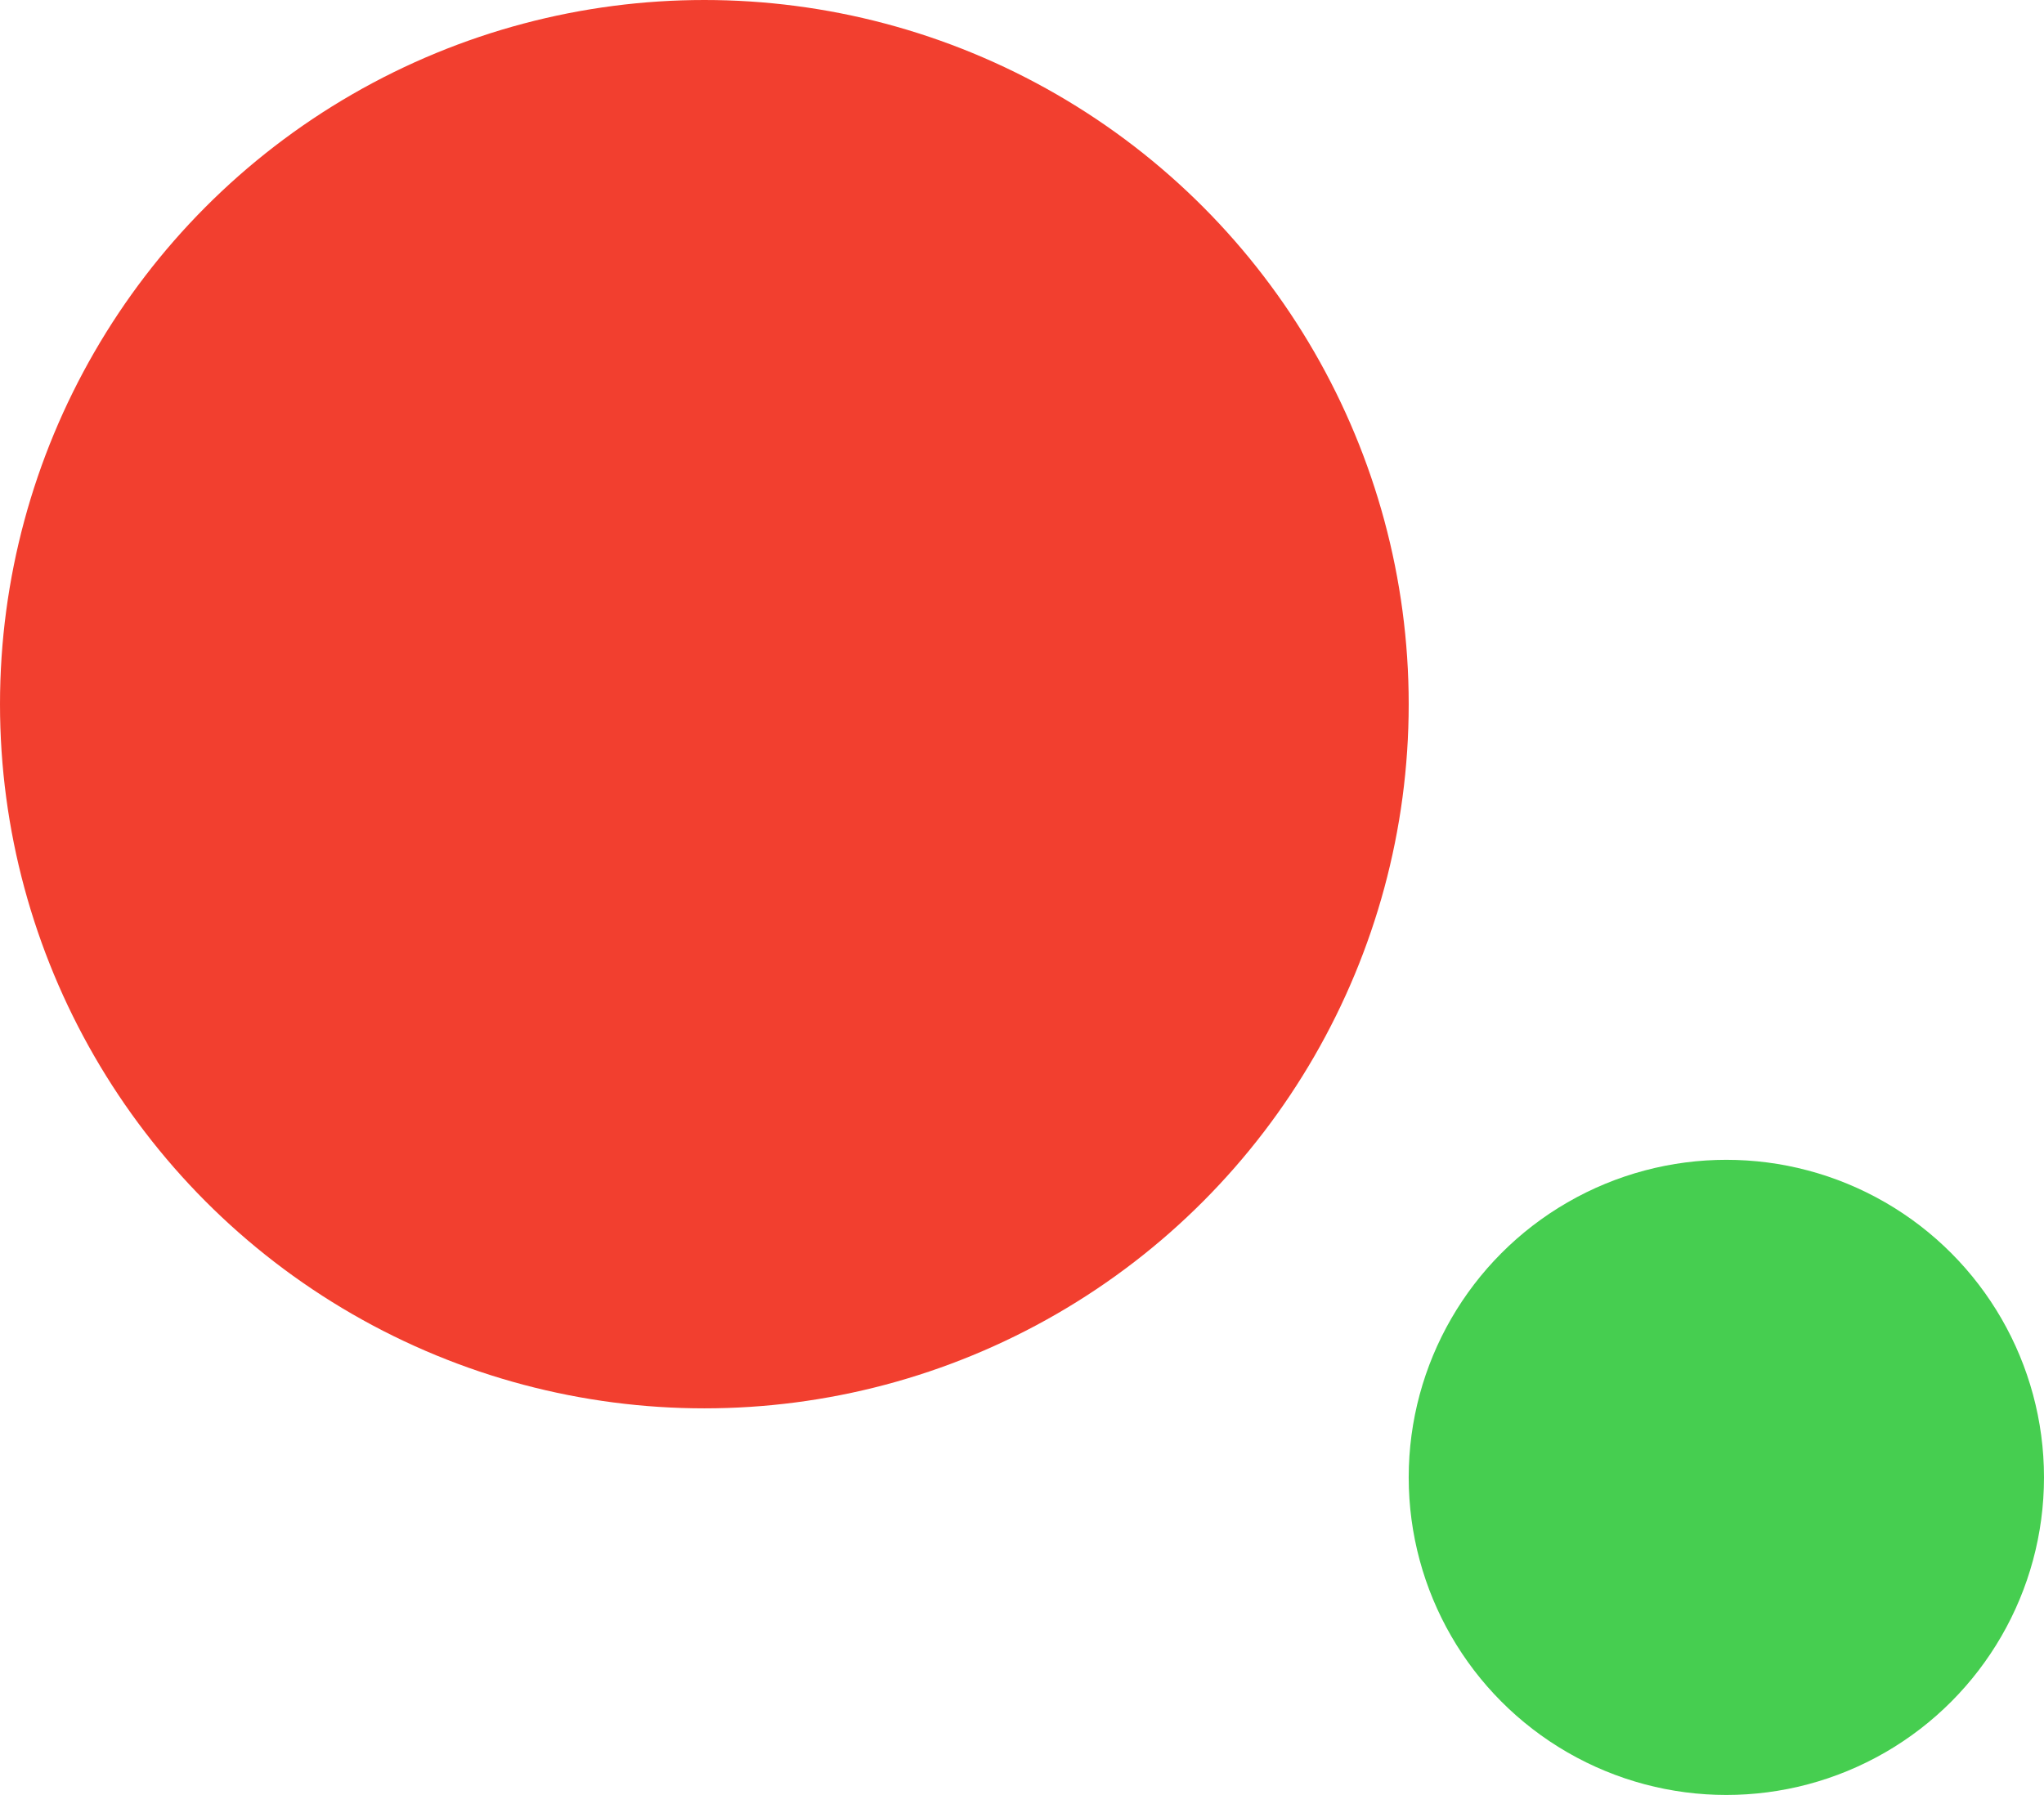
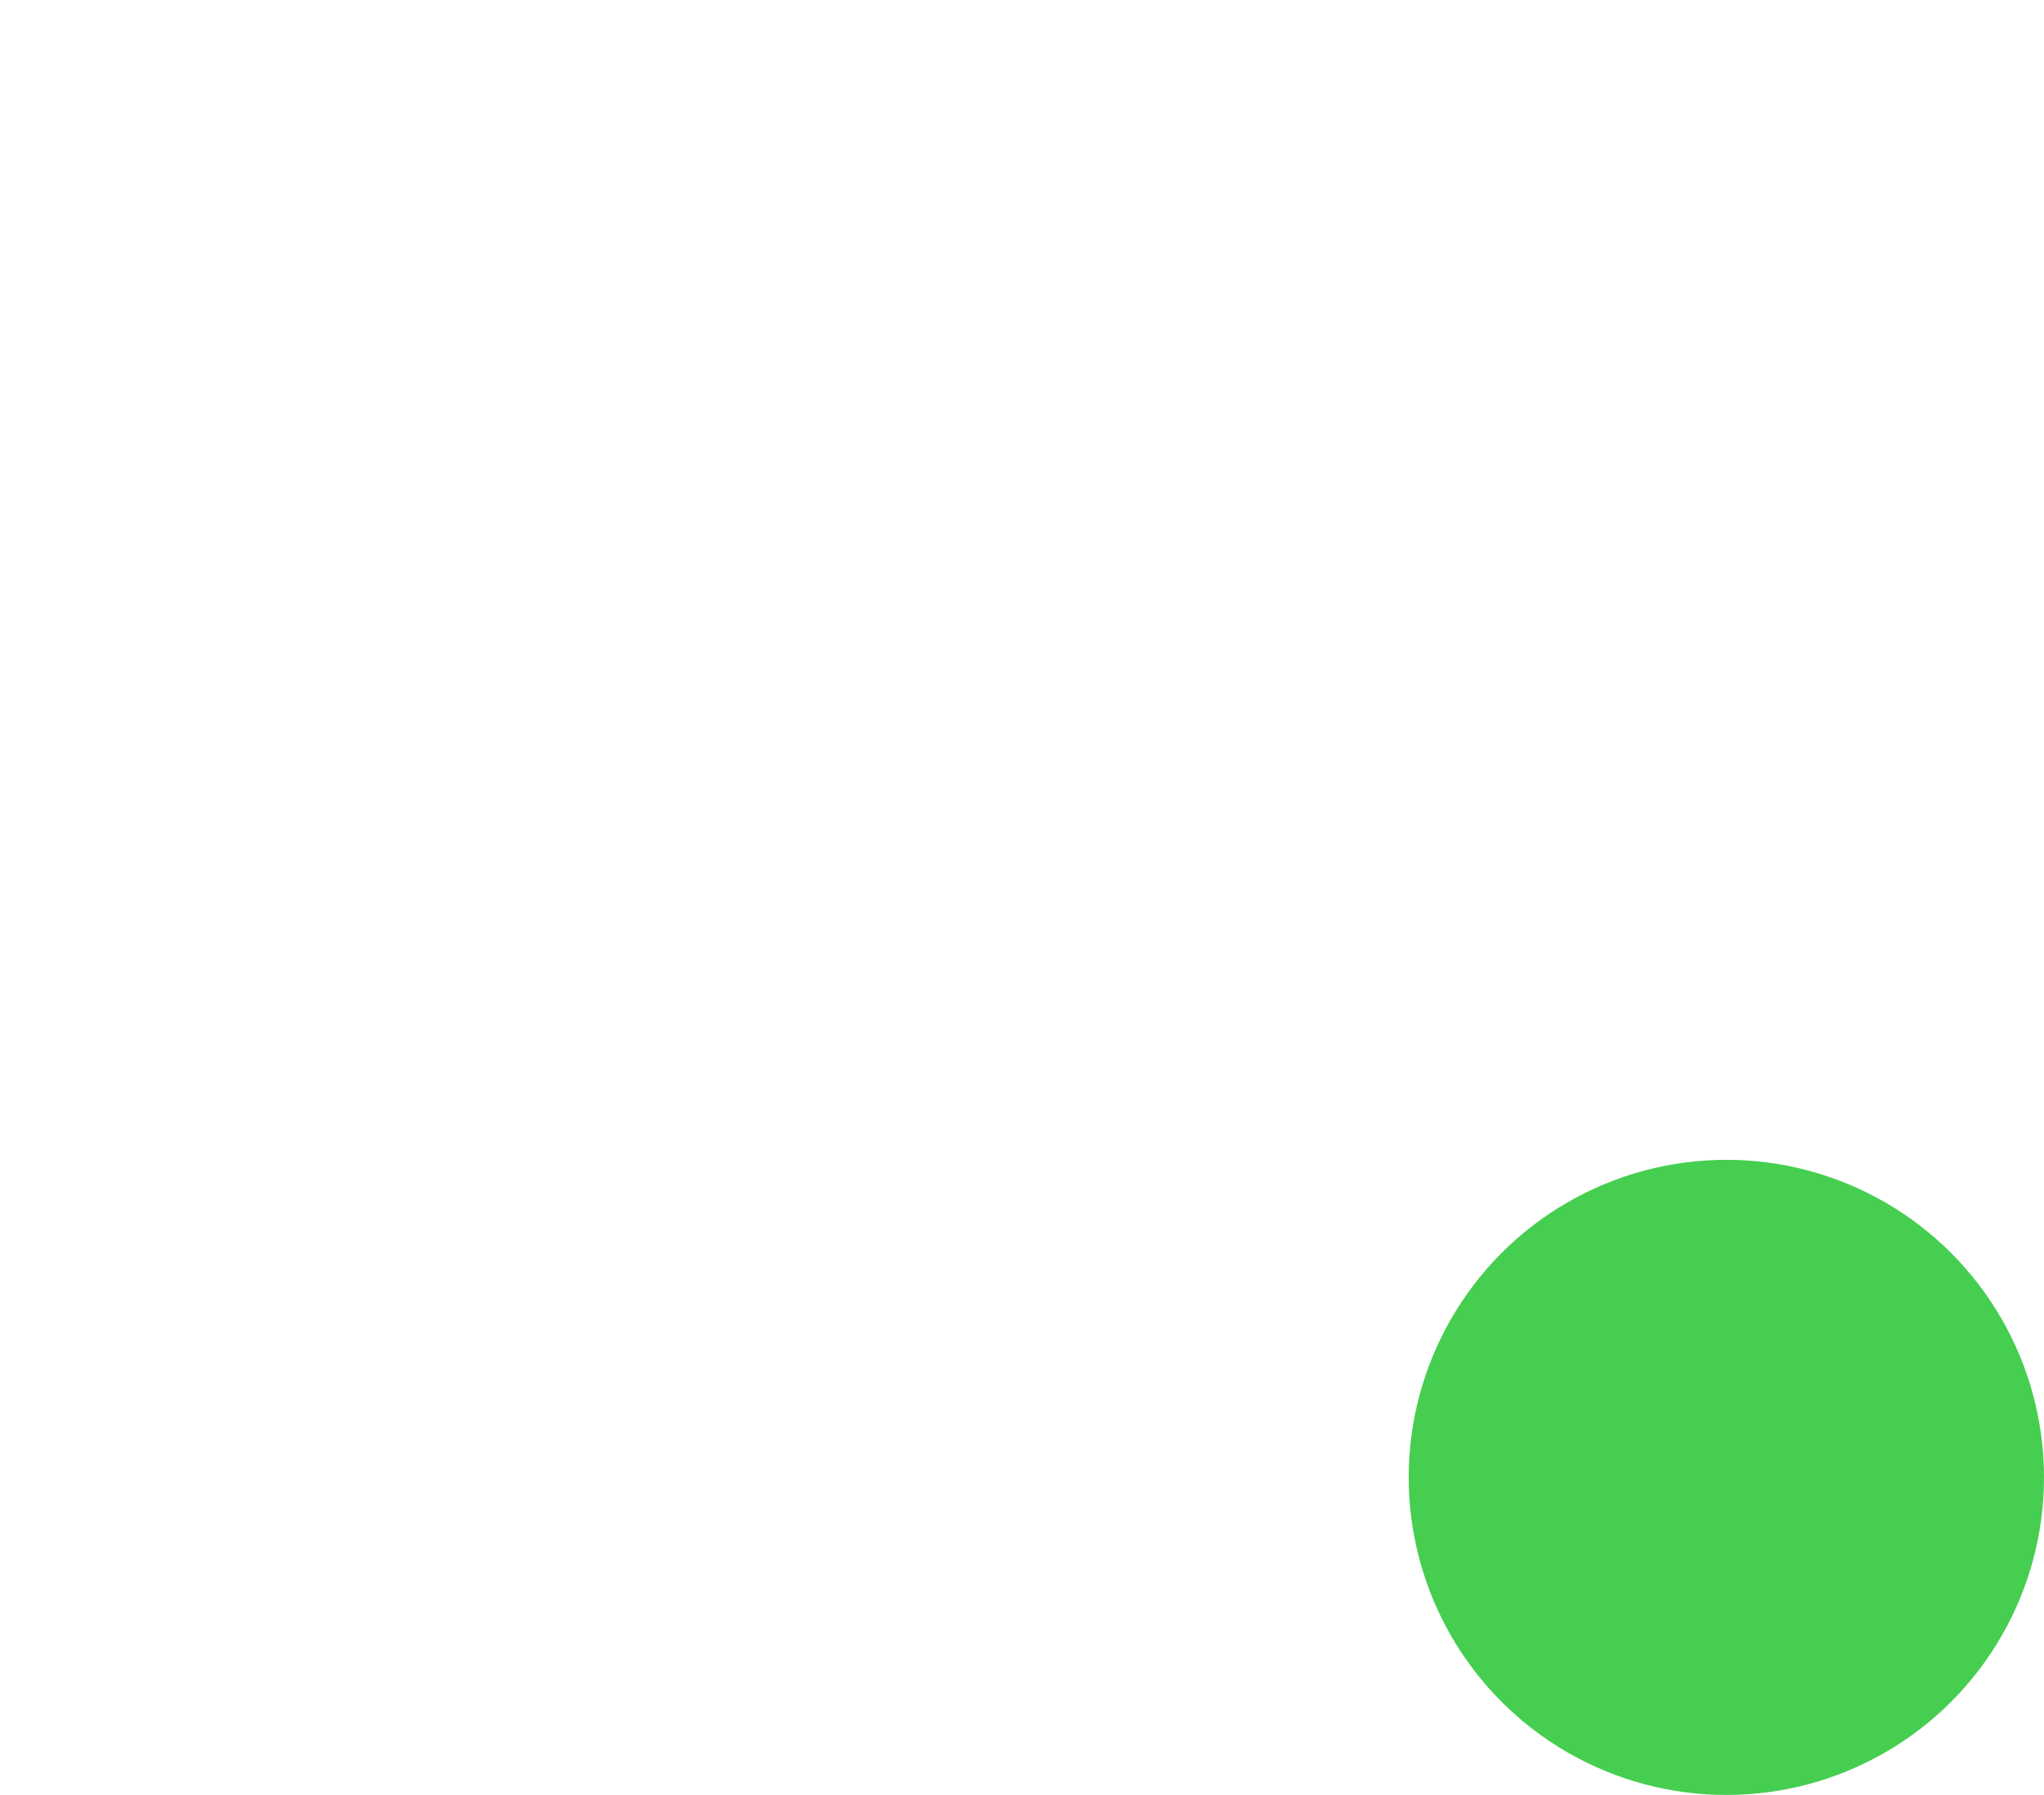
<svg xmlns="http://www.w3.org/2000/svg" width="74" height="65" viewBox="0 0 74 65" fill="none">
-   <circle cx="25.5" cy="25.5" r="25.5" fill="#F23F2F" />
  <circle cx="62.5" cy="53.5" r="11.5" fill="#46CE50" />
</svg>